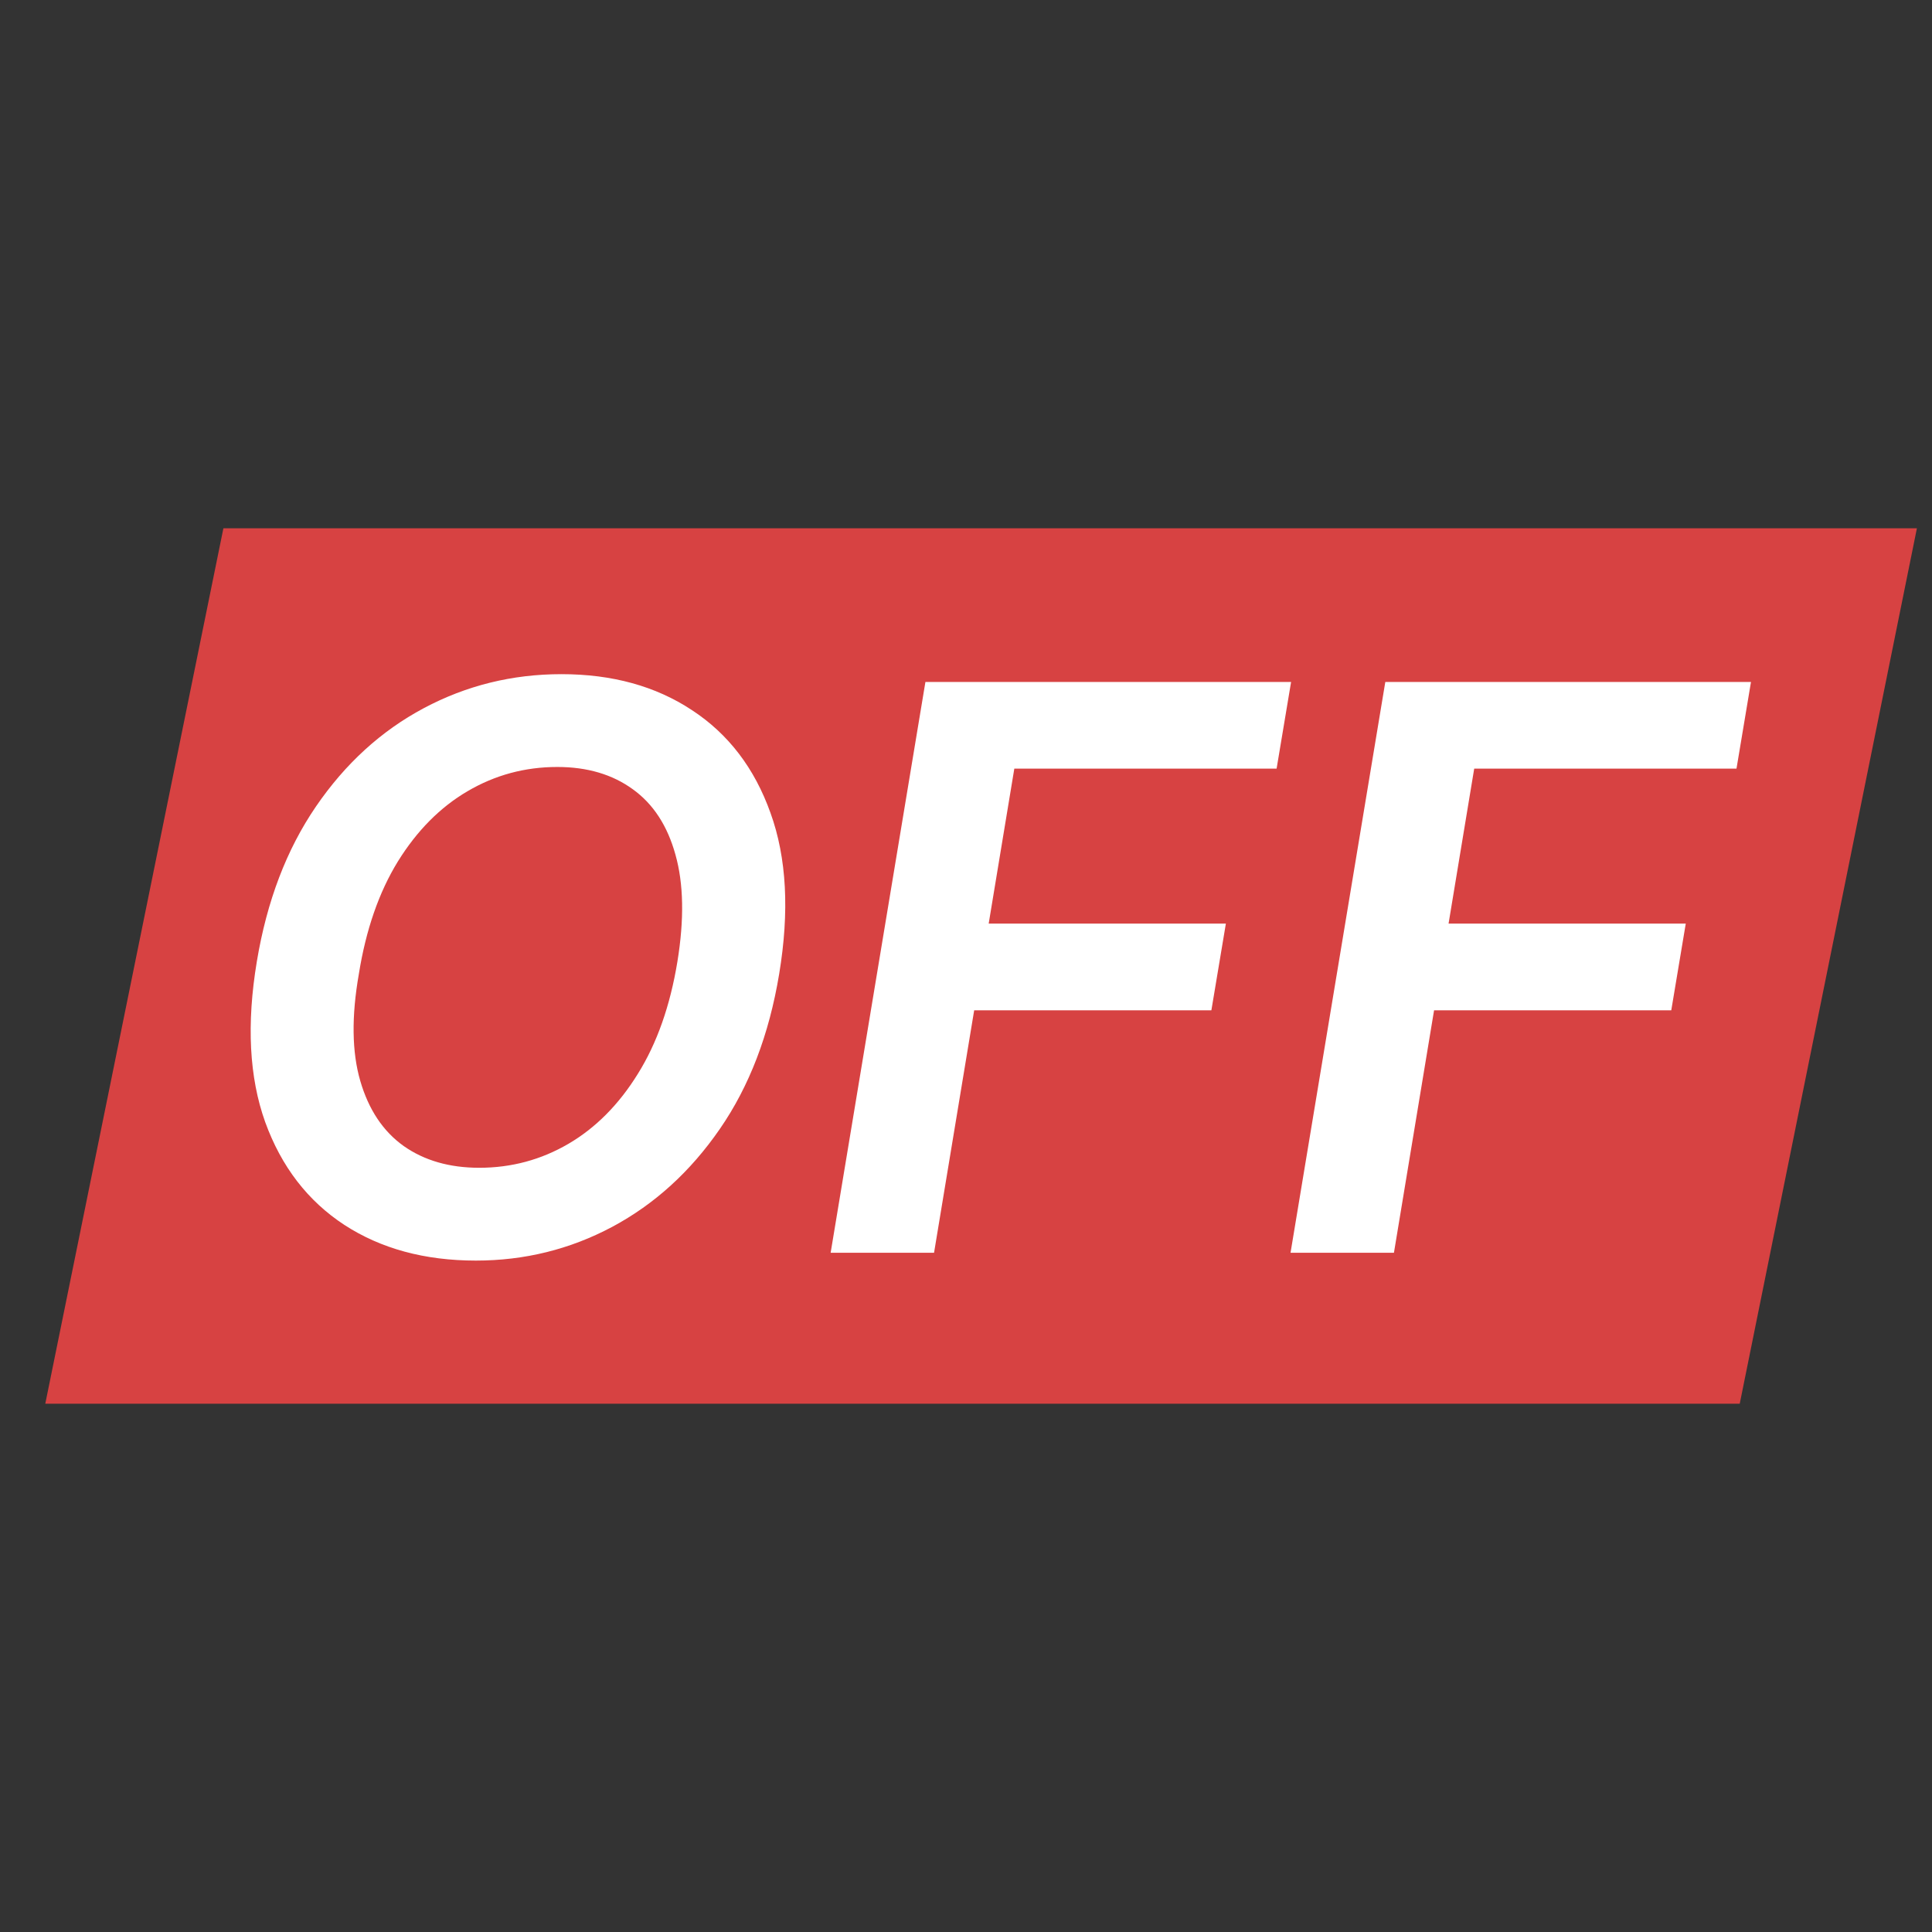
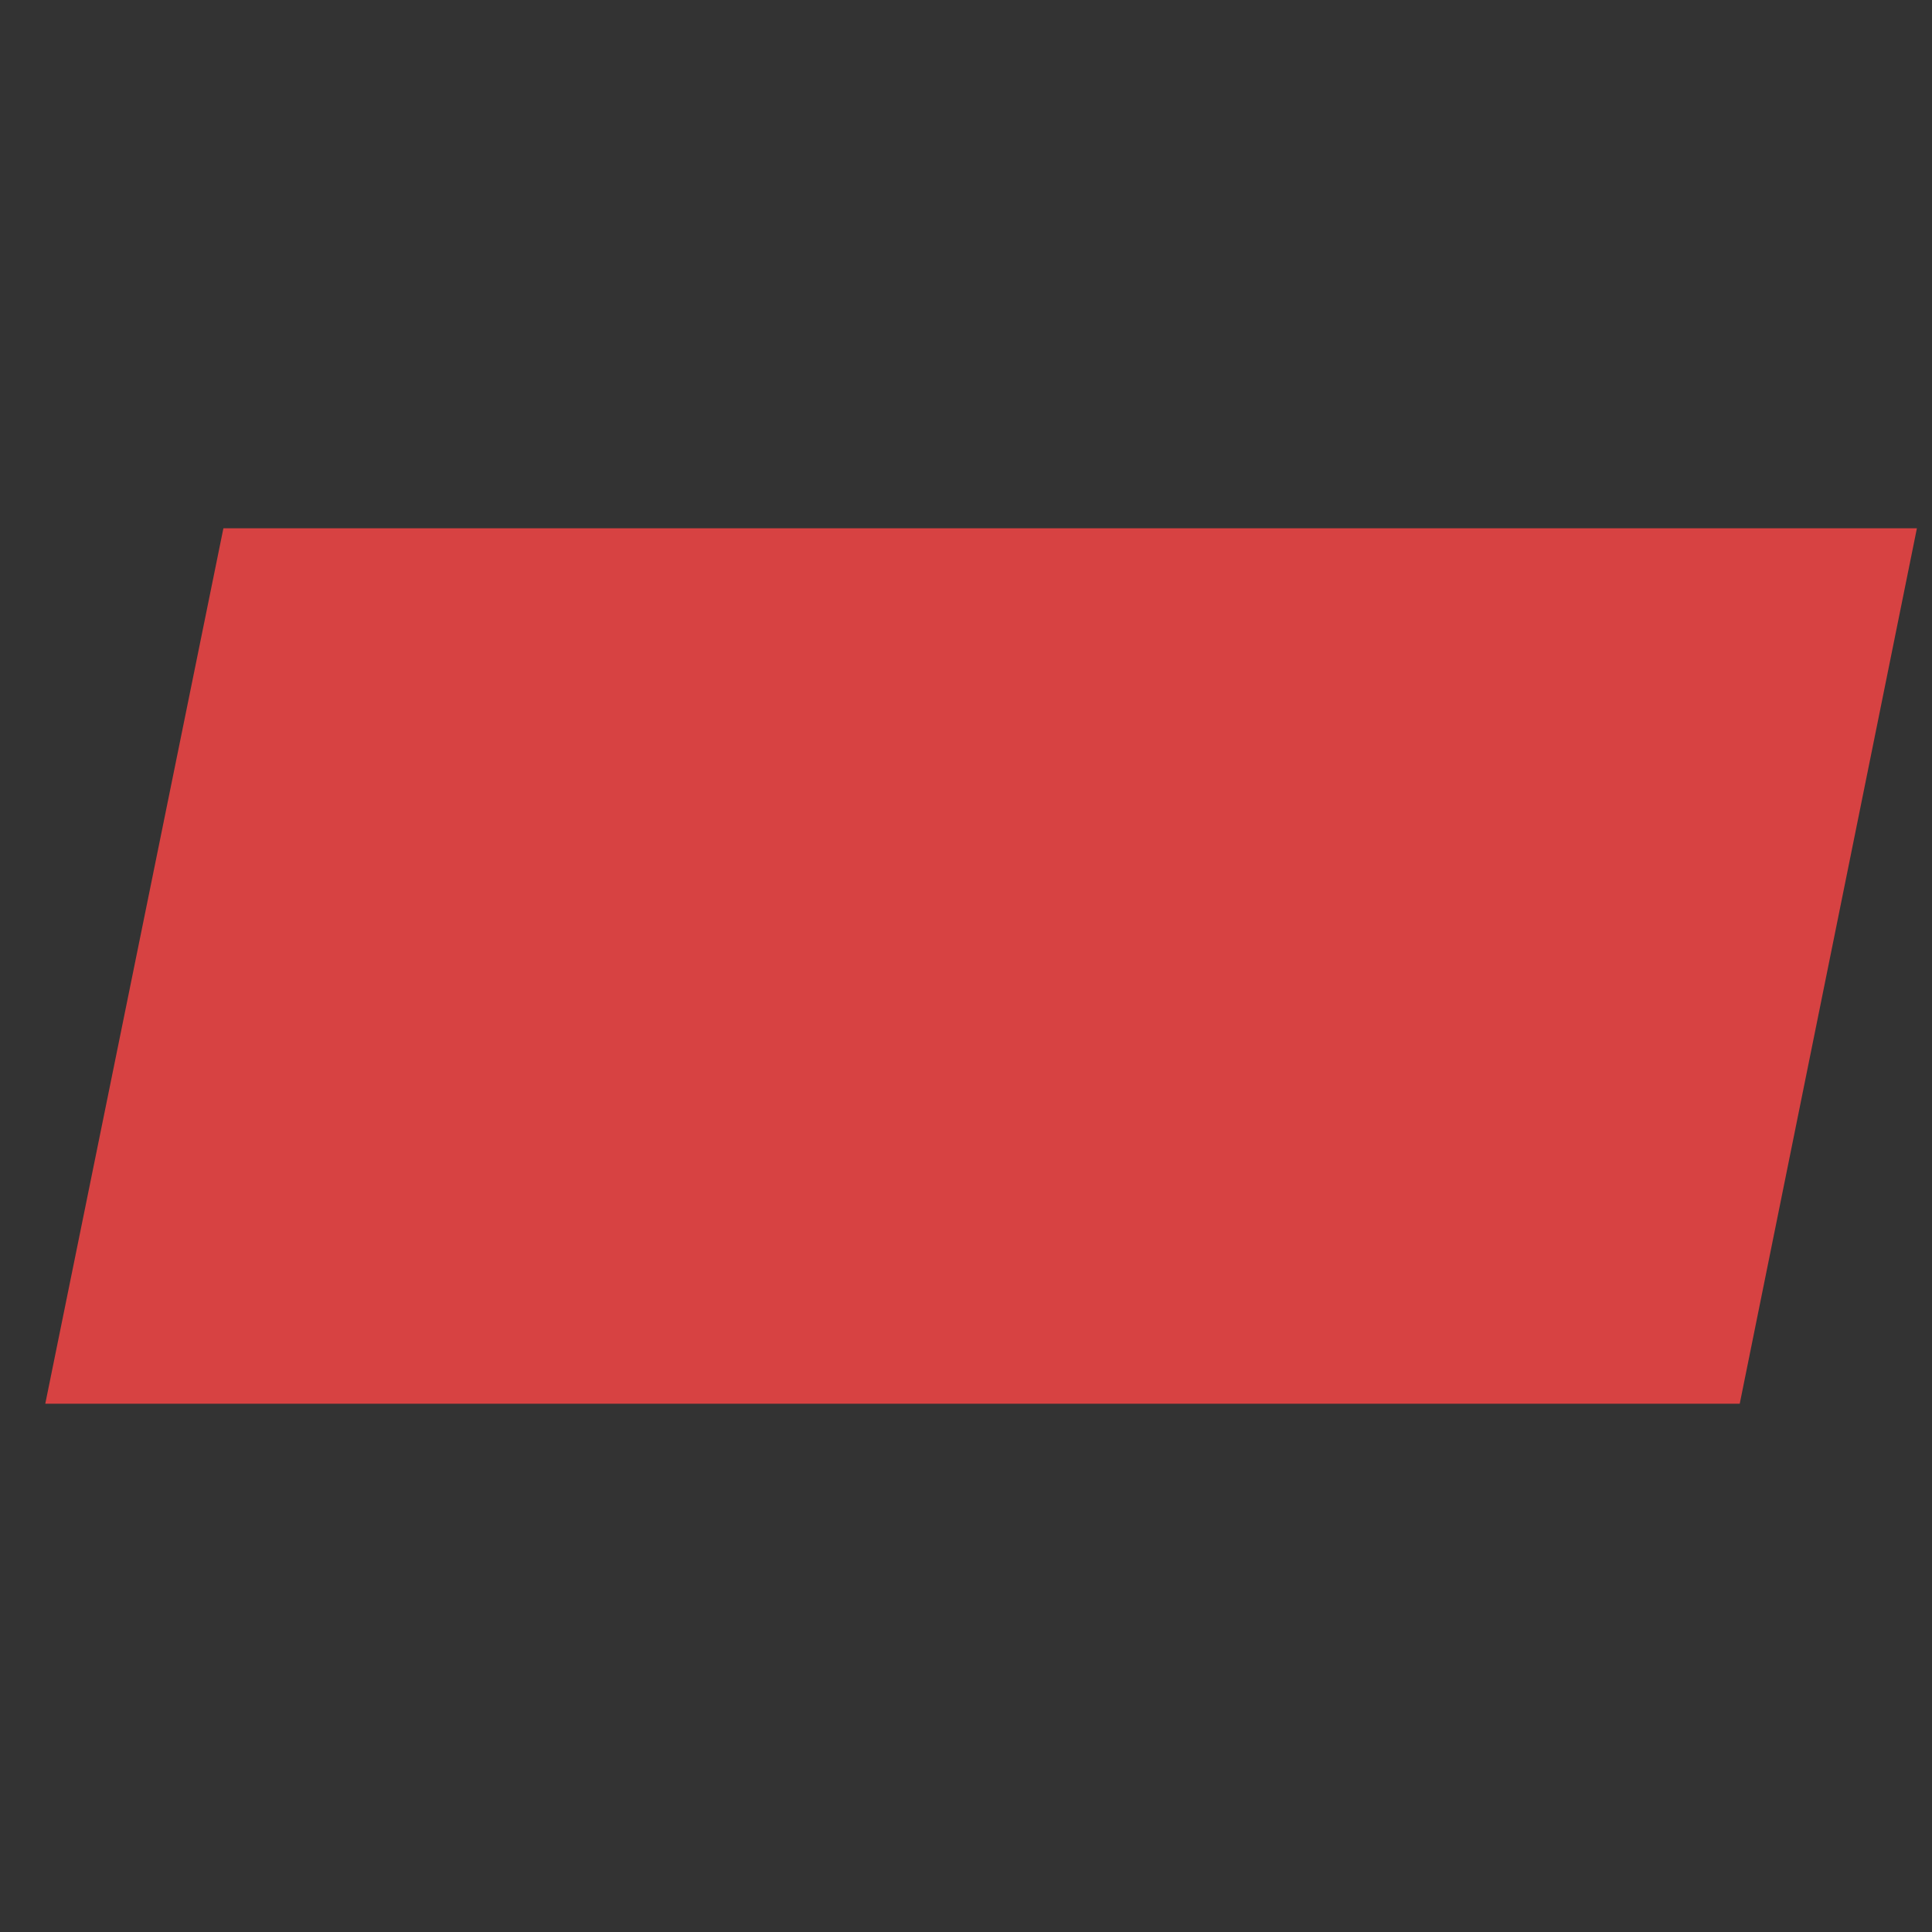
<svg xmlns="http://www.w3.org/2000/svg" width="128" height="128" viewBox="0 0 128 128" fill="none">
  <rect x="0" y="0" width="128" height="128" fill="#333333" stroke="none" />
  <g clip-path="url(#clip0_89_37)">
    <path d="M14.801 35H127L115.262 93H3L14.801 35Z" fill="#D74242" />
-     <path d="M51.621 64.534C50.956 68.547 49.645 71.97 47.688 74.801C45.743 77.62 43.367 79.781 40.56 81.283C37.765 82.772 34.755 83.517 31.53 83.517C28.145 83.517 25.239 82.729 22.814 81.153C20.389 79.565 18.641 77.294 17.57 74.34C16.511 71.385 16.326 67.84 17.016 63.703C17.681 59.702 18.985 56.28 20.931 53.436C22.876 50.592 25.258 48.419 28.077 46.918C30.896 45.416 33.937 44.665 37.199 44.665C40.56 44.665 43.441 45.459 45.841 47.047C48.254 48.623 49.99 50.894 51.048 53.861C52.12 56.828 52.31 60.385 51.621 64.534ZM44.881 63.703C45.336 60.909 45.293 58.551 44.752 56.631C44.222 54.71 43.281 53.264 41.926 52.291C40.572 51.306 38.904 50.814 36.922 50.814C34.78 50.814 32.798 51.349 30.976 52.42C29.166 53.479 27.628 55.03 26.36 57.074C25.104 59.117 24.242 61.604 23.774 64.534C23.282 67.341 23.313 69.698 23.867 71.606C24.421 73.515 25.381 74.955 26.747 75.928C28.114 76.888 29.782 77.368 31.752 77.368C33.881 77.368 35.851 76.838 37.661 75.78C39.47 74.721 41.003 73.176 42.259 71.145C43.527 69.114 44.401 66.633 44.881 63.703ZM55.032 83L61.311 45.182H85.538L84.578 50.925H67.201L65.503 61.192H81.217L80.257 66.935H64.542L61.883 83H55.032ZM85.501 83L91.78 45.182H116.007L115.047 50.925H97.67L95.971 61.192H111.686L110.726 66.935H95.011L92.352 83H85.501Z" fill="white" />
  </g>
  <defs>
    <clipPath id="clip0_89_37">
      <rect width="128" height="128" fill="white" />
    </clipPath>
  </defs>
</svg>